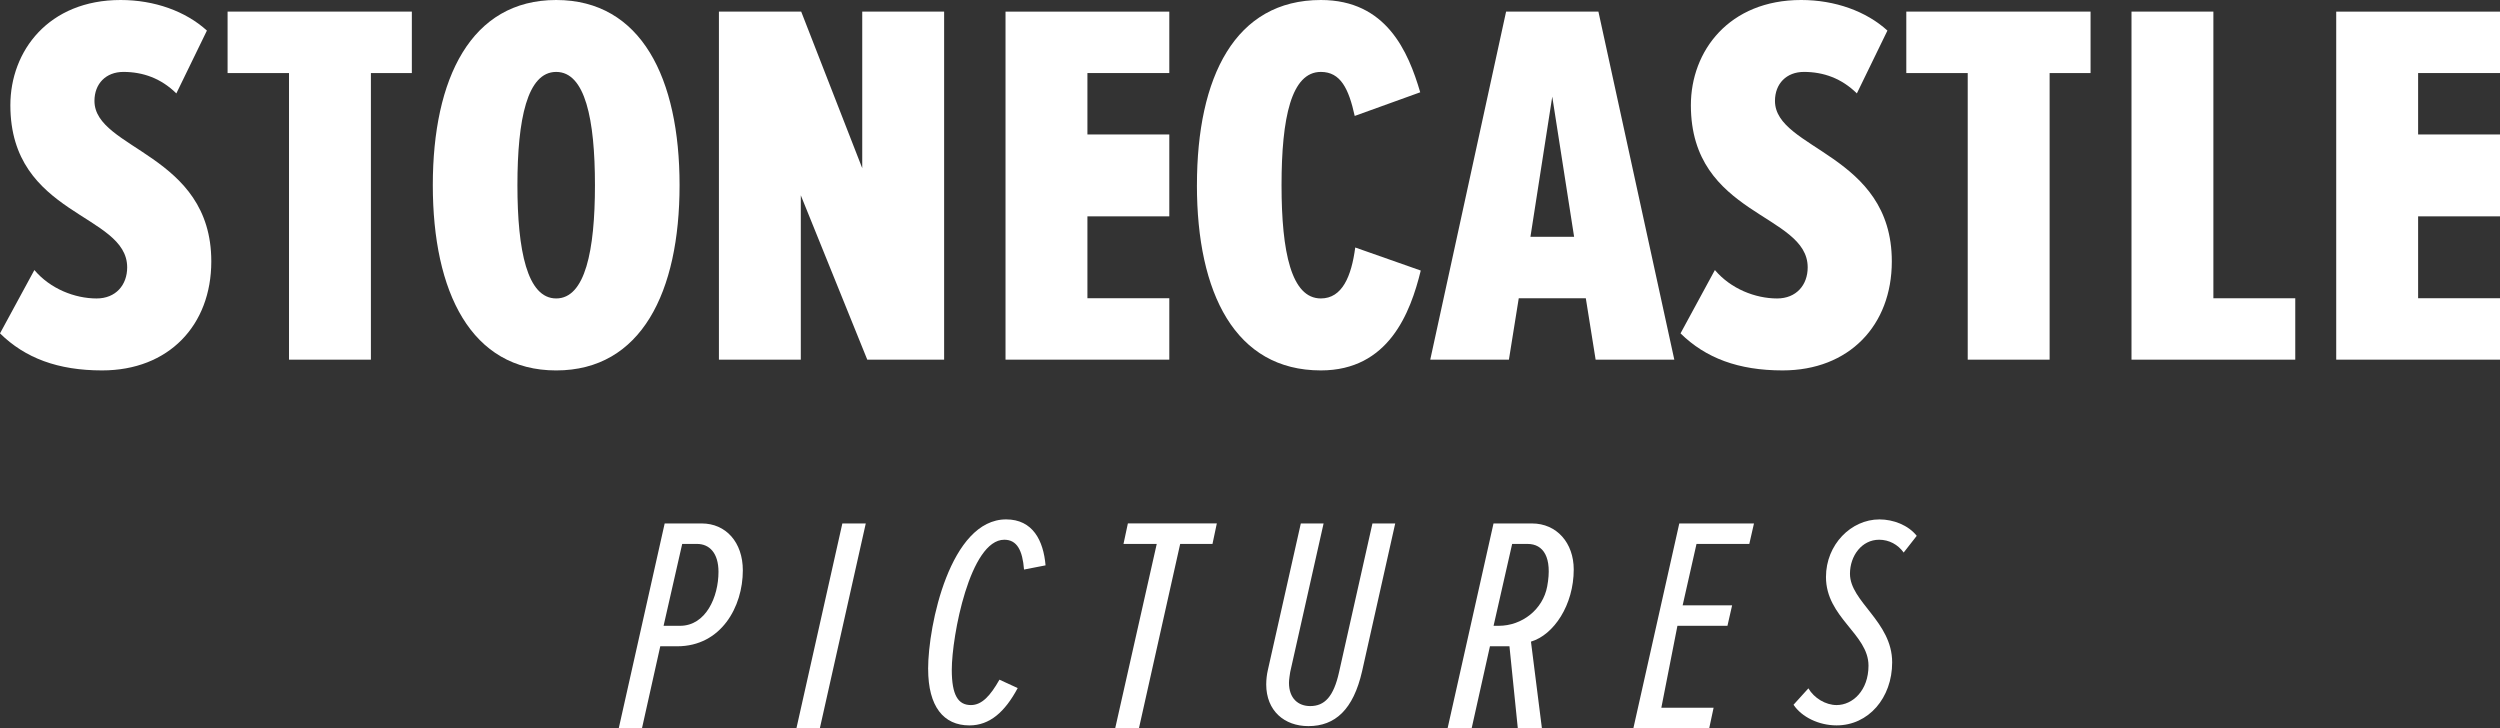
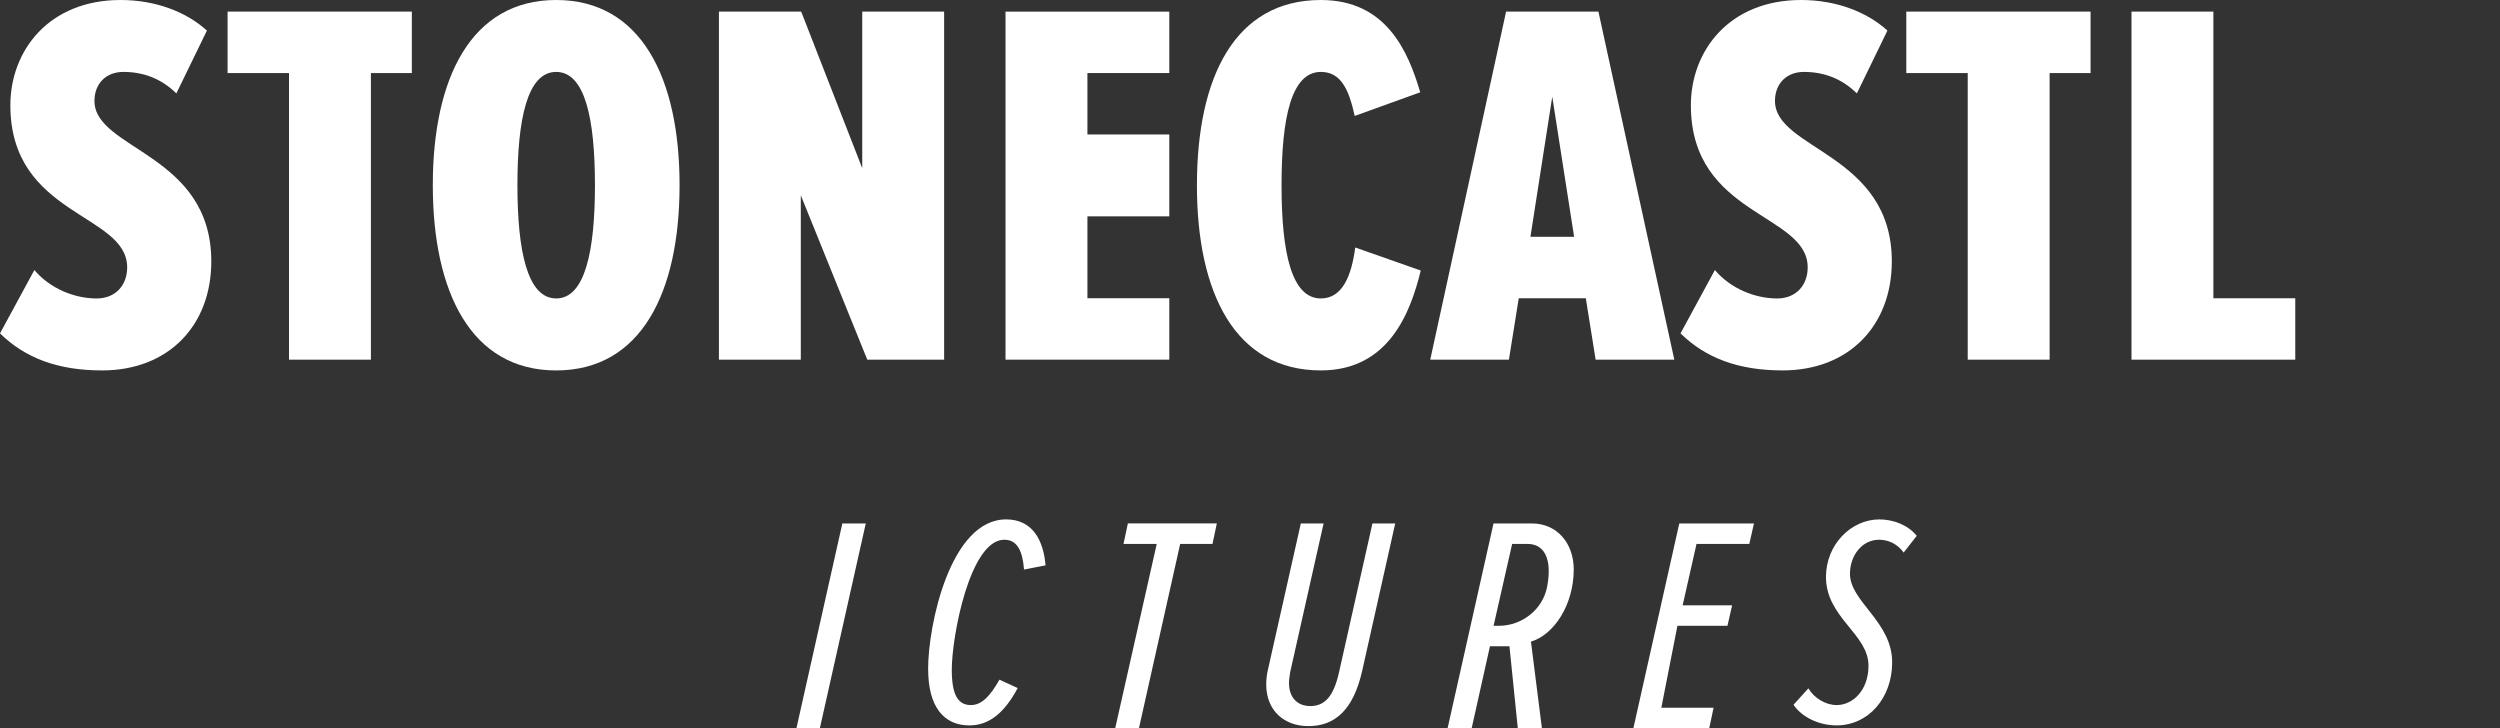
<svg xmlns="http://www.w3.org/2000/svg" id="Layer_1" data-name="Layer 1" viewBox="0 0 143.562 41.815">
  <rect x="0" y="0" width="143.562" height="41.815" fill="#333333" stroke="none" />
  <path d="M0,19.145l1.974-3.638c.91,1.077,2.319,1.632,3.574,1.632,1.097,0,1.755-.769,1.755-1.786,0-3.113-6.708-2.929-6.708-9.31C.595,2.926,2.789,0,6.928,0c1.944,0,3.731.645,4.954,1.756l-1.755,3.608c-.877-.863-1.913-1.234-3.042-1.234-1.003,0-1.661.679-1.661,1.665,0,2.806,6.71,3.02,6.71,9.216,0,3.669-2.445,6.26-6.271,6.26-2.539,0-4.42-.709-5.862-2.127Z" fill="#fff" />
  <path d="M16.596,20.654V4.195h-3.527V.668h10.581v3.527h-2.351v16.459h-4.702Z" fill="#fff" />
  <path d="M24.854,10.634c0-6.133,2.194-10.634,7.084-10.634,4.892,0,7.086,4.501,7.086,10.634,0,6.137-2.194,10.638-7.086,10.638-4.891,0-7.084-4.501-7.084-10.638ZM34.165,10.634c0-3.792-.563-6.504-2.226-6.504-1.661,0-2.226,2.712-2.226,6.504,0,3.762.565,6.504,2.226,6.504,1.663,0,2.226-2.742,2.226-6.504Z" fill="#fff" />
  <path d="M49.803,20.654l-3.817-9.439v9.439h-4.702V.668h4.725l3.505,8.99V.668h4.702v19.985h-4.412Z" fill="#fff" />
  <path d="M57.742,20.654V.668h9.405v3.527h-4.702v3.527h4.702v4.702h-4.702v4.702h4.702v3.527h-9.405Z" fill="#fff" />
  <path d="M68.734,10.634c0-6.227,2.194-10.634,7.117-10.634,3.762,0,5.016,2.96,5.705,5.3l-3.762,1.358c-.345-1.572-.815-2.528-1.944-2.528-1.694,0-2.258,2.622-2.258,6.504,0,3.852.565,6.504,2.258,6.504,1.223,0,1.755-1.264,1.974-2.926l3.763,1.324c-.595,2.435-1.85,5.735-5.737,5.735-4.923,0-7.117-4.441-7.117-10.638Z" fill="#fff" />
  <path d="M91.629,20.654l-.564-3.527h-3.851l-.565,3.527h-4.517L86.487.668h5.302l4.358,19.985h-4.519ZM89.138,5.551l-1.253,8.049h2.508l-1.255-8.049Z" fill="#fff" />
  <path d="M96.503,19.145l1.974-3.638c.91,1.077,2.319,1.632,3.574,1.632,1.097,0,1.755-.769,1.755-1.786,0-3.113-6.708-2.929-6.708-9.31,0-3.117,2.194-6.043,6.333-6.043,1.944,0,3.731.645,4.954,1.756l-1.755,3.608c-.877-.863-1.913-1.234-3.042-1.234-1.003,0-1.661.679-1.661,1.665,0,2.806,6.71,3.02,6.71,9.216,0,3.669-2.445,6.26-6.271,6.26-2.539,0-4.42-.709-5.862-2.127Z" fill="#fff" />
  <path d="M112.996,20.654V4.195h-3.527V.668h10.581v3.527h-2.351v16.459h-4.702Z" fill="#fff" />
  <path d="M122.401,20.654V.668h4.702v16.459h4.702v3.527h-9.405Z" fill="#fff" />
-   <path d="M134.157,20.654V.668h9.405v3.527h-4.702v3.527h4.702v4.702h-4.702v4.702h4.702v3.527h-9.405Z" fill="#fff" />
-   <path d="M35.533,41.815l2.636-11.756h2.126c1.388,0,2.362,1.079,2.362,2.695,0,2.089-1.244,4.359-3.768,4.359h-.973l-1.049,4.702h-1.334ZM39.05,35.937c1.485,0,2.209-1.658,2.209-3.1,0-1.084-.525-1.602-1.232-1.602h-.852l-1.069,4.702h.944Z" fill="#fff" />
  <path d="M45.736,41.815l2.636-11.756h1.345l-2.636,11.756h-1.345Z" fill="#fff" />
  <path d="M53.297,38.414c0-2.518,1.272-8.588,4.479-8.588,1.534,0,2.144,1.217,2.265,2.639l-1.236.241c-.087-1.097-.401-1.712-1.134-1.712-1.969,0-3.015,5.535-3.015,7.471,0,1.458.366,2.023,1.099,2.023.627,0,1.116-.532,1.638-1.458l1.048.482c-.733,1.371-1.605,2.144-2.772,2.144-1.483,0-2.37-1.08-2.37-3.24Z" fill="#fff" />
  <path d="M64.041,41.815l2.385-10.581h-1.909l.251-1.176h5.108l-.249,1.176h-1.855l-2.367,10.581h-1.363Z" fill="#fff" />
  <path d="M72.713,39.295c0-.258.034-.565.087-.789l1.899-8.447h1.308l-1.918,8.534c-.017.12-.07.428-.07.615,0,.893.524,1.338,1.221,1.338.82,0,1.342-.532,1.656-1.953l1.916-8.534h1.308l-1.901,8.481c-.505,2.214-1.551,3.157-3.085,3.157-1.377,0-2.422-.876-2.422-2.401Z" fill="#fff" />
  <path d="M87.159,41.815l-.479-4.702h-1.12l-1.049,4.702h-1.382l2.636-11.756h2.205c1.434,0,2.401,1.128,2.401,2.642,0,2.046-1.147,3.756-2.456,4.145l.628,4.97h-1.385ZM86.062,35.937c1.346-0,2.542-.942,2.786-2.265.309-1.674-.228-2.437-1.126-2.437h-.887l-1.067,4.702.295-0Z" fill="#fff" />
  <path d="M93.797,41.815l2.636-11.756h4.289l-.268,1.176h-3.032l-.796,3.527h2.841l-.268,1.176h-2.873l-.923,4.702h3.001l-.251,1.176h-4.356Z" fill="#fff" />
  <path d="M102.992,40.471l.854-.943c.332.565.993.96,1.621.96.923,0,1.831-.839,1.831-2.264,0-1.816-2.442-2.759-2.442-5.09,0-1.866,1.447-3.307,3.068-3.307.803,0,1.656.328,2.144.943l-.75.96c-.33-.461-.837-.736-1.411-.736-.993,0-1.673.923-1.673,1.953,0,1.612,2.423,2.742,2.423,5.09,0,2.04-1.359,3.618-3.19,3.618-1.029,0-2.005-.482-2.474-1.184Z" fill="#fff" />
</svg>